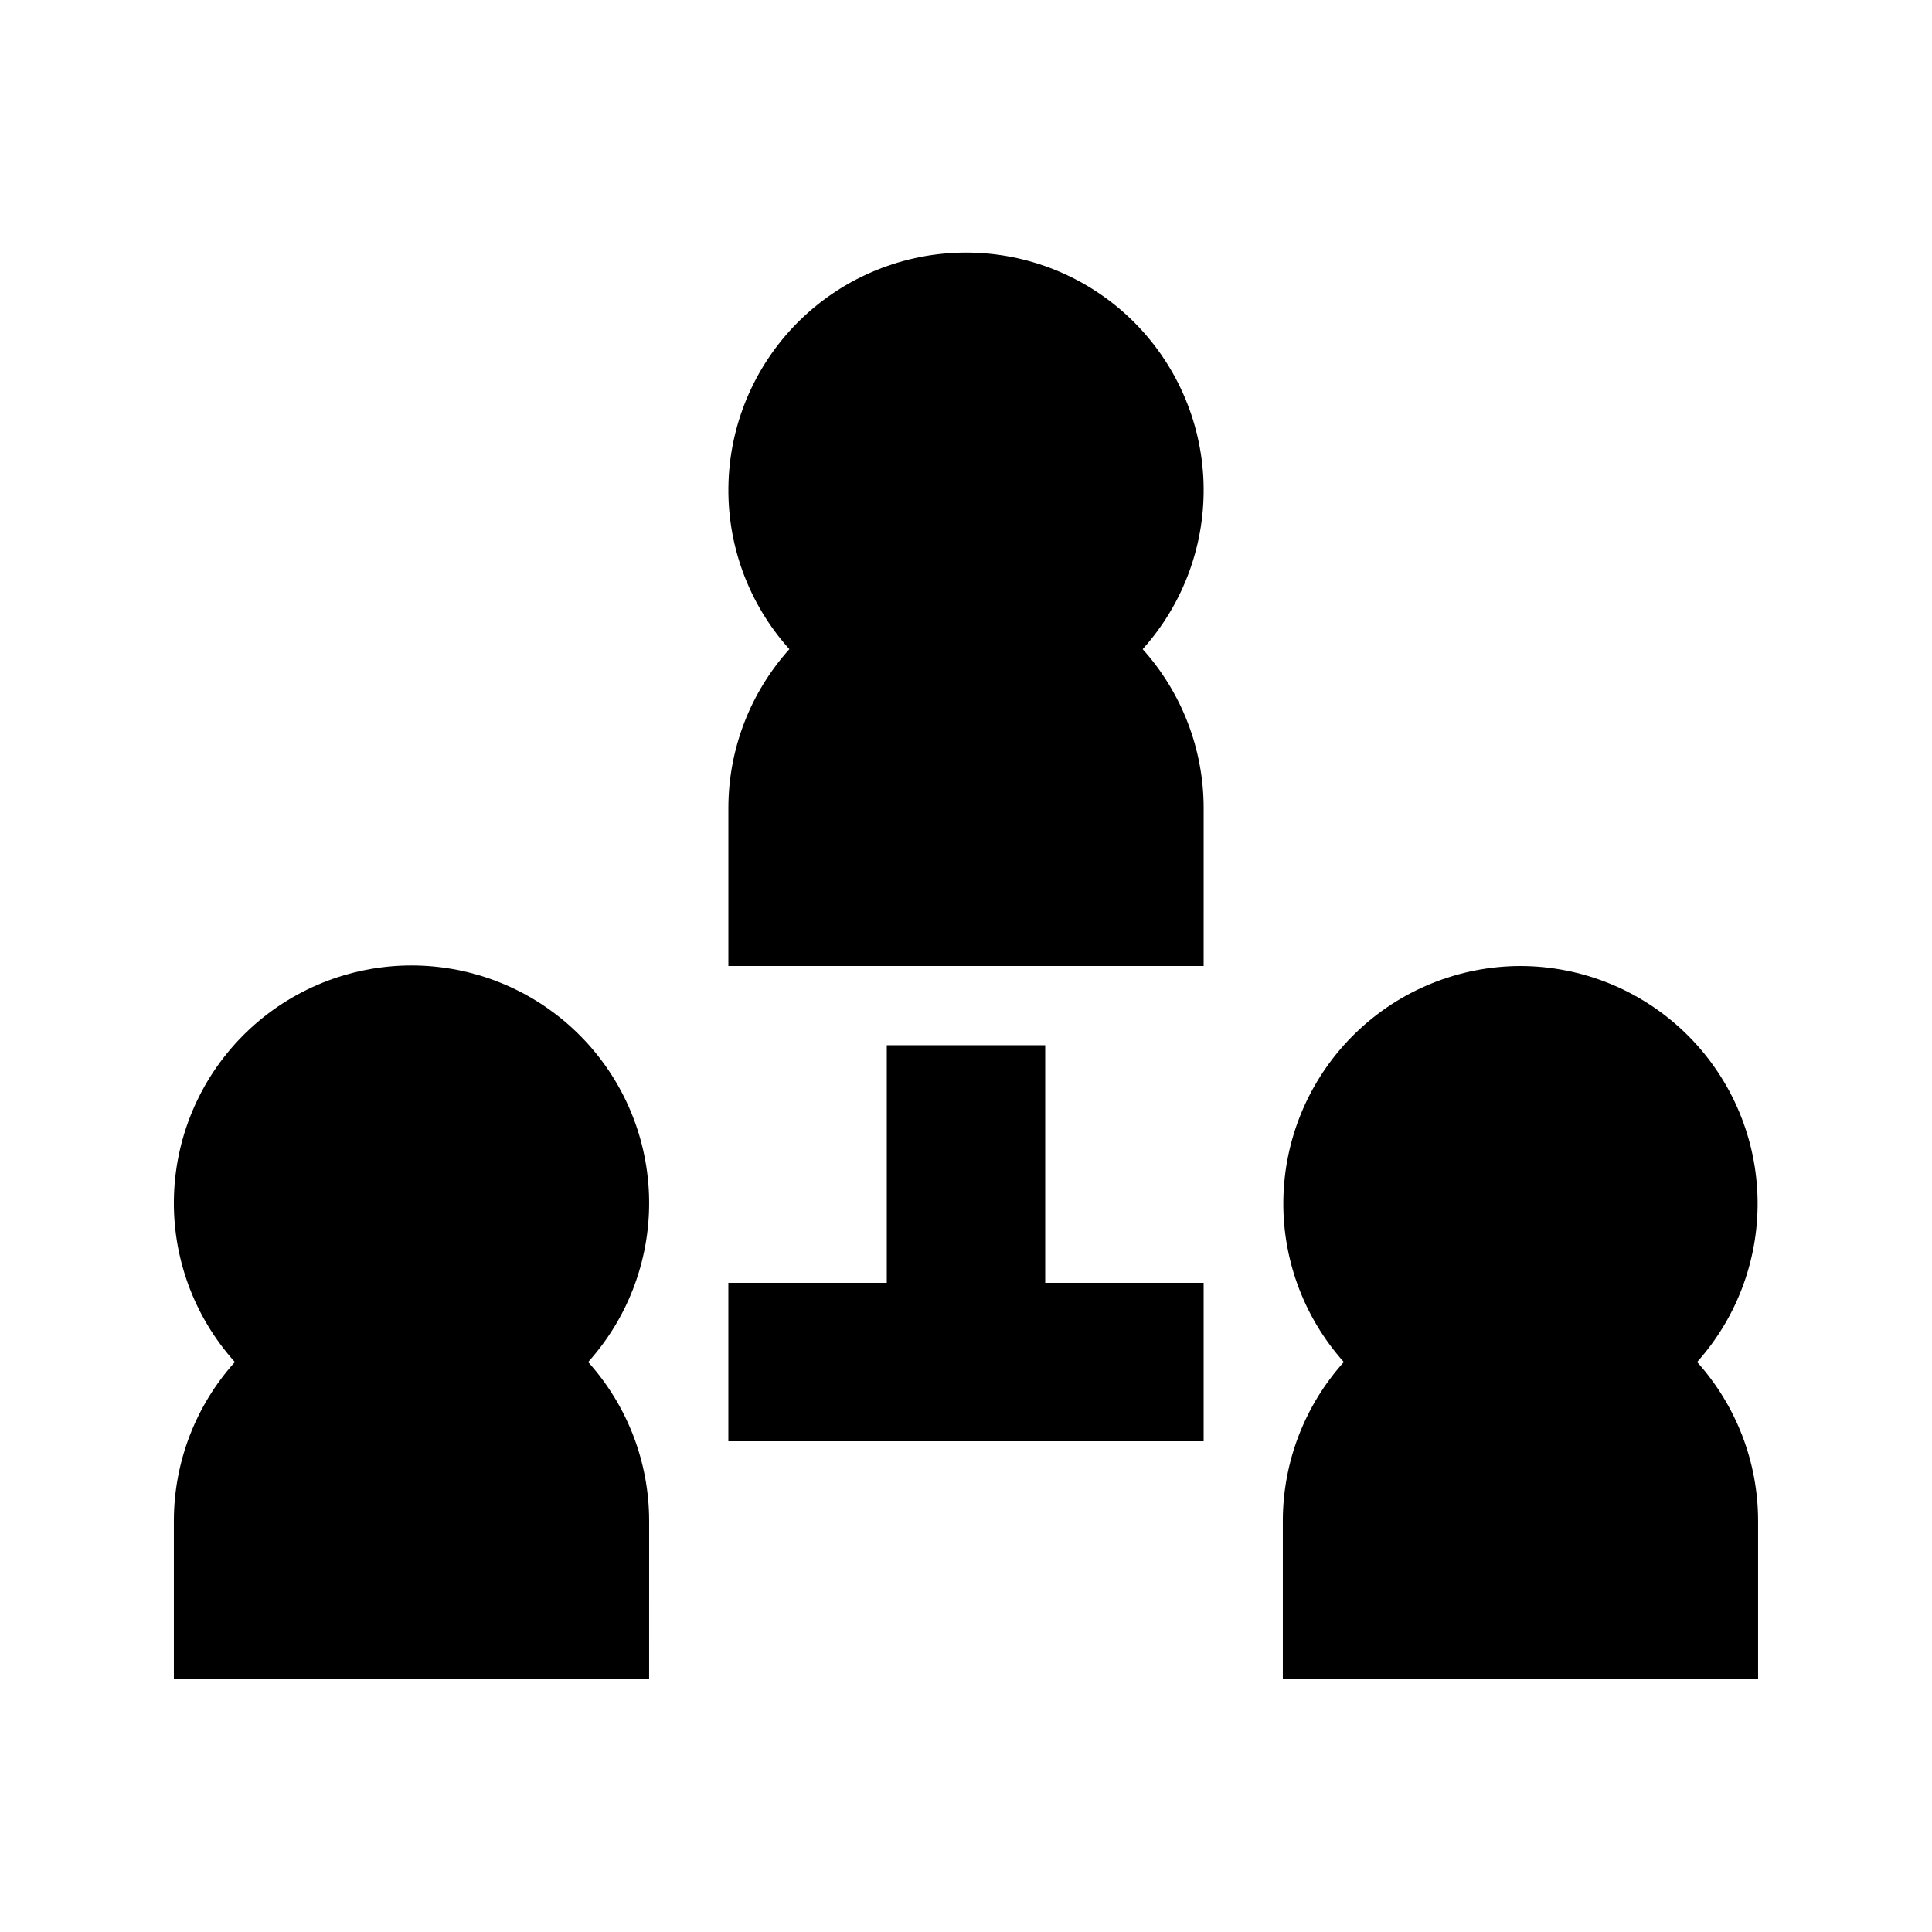
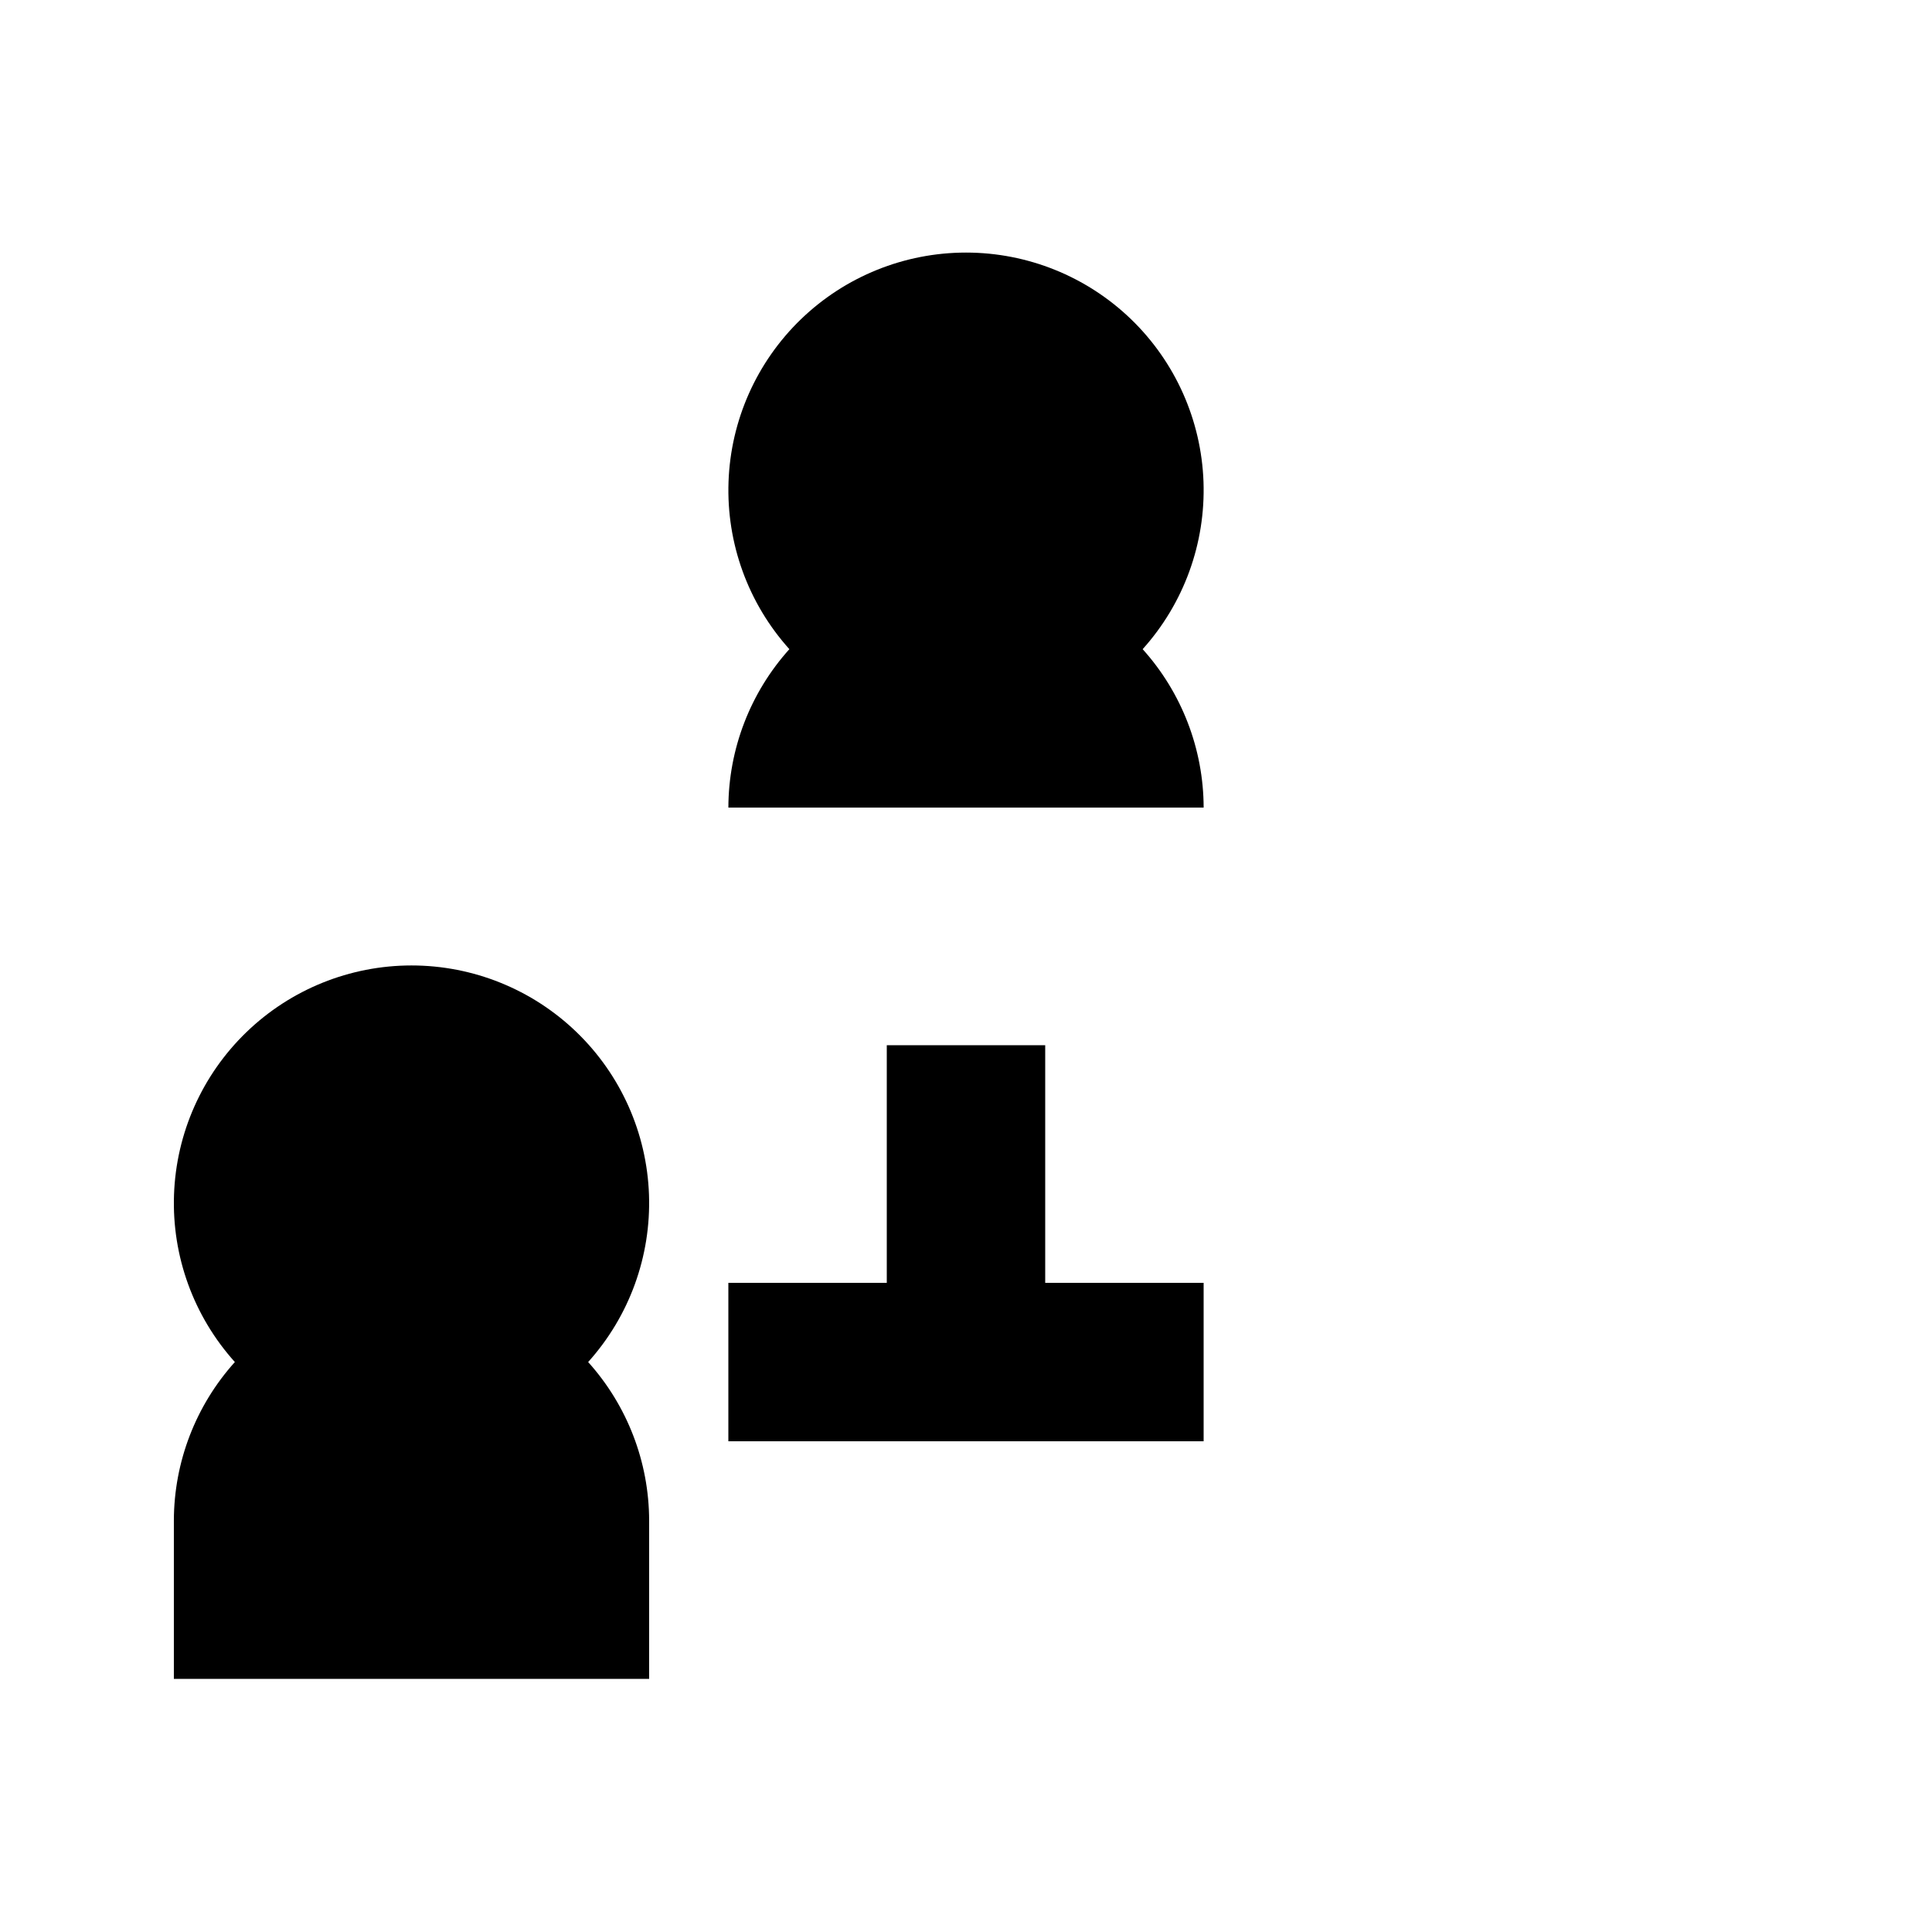
<svg xmlns="http://www.w3.org/2000/svg" fill="#000000" width="800px" height="800px" version="1.1" viewBox="144 144 512 512">
  <g>
    <path d="m316.03 546.94c-0.035-15.508-5.793-30.457-16.164-41.984 10.914-12.129 16.695-28.023 16.125-44.332-0.574-16.312-7.453-31.762-19.195-43.098-11.742-11.336-27.422-17.672-43.742-17.672-16.32 0-32.004 6.336-43.742 17.672-11.742 11.336-18.625 26.785-19.195 43.098-0.574 16.309 5.207 32.203 16.125 44.332-10.375 11.527-16.129 26.477-16.164 41.984v41.984h125.95z" />
-     <path d="m546.94 400c-16.281 0.031-31.918 6.371-43.629 17.684s-18.582 26.723-19.176 42.996c-0.594 16.273 5.137 32.141 15.992 44.277-10.371 11.527-16.129 26.477-16.164 41.984v41.984h125.95v-41.984c-0.035-15.508-5.789-30.457-16.164-41.984 10.855-12.137 16.59-28.004 15.996-44.277-0.594-16.273-7.465-31.684-19.176-42.996-11.711-11.312-27.348-17.652-43.633-17.684z" />
-     <path d="m462.98 358.02c-0.035-15.508-5.793-30.457-16.164-41.984 10.914-12.133 16.695-28.027 16.125-44.336-0.574-16.309-7.457-31.762-19.195-43.098-11.742-11.336-27.426-17.668-43.742-17.668-16.32 0-32.004 6.332-43.746 17.668-11.738 11.336-18.621 26.789-19.191 43.098-0.574 16.309 5.207 32.203 16.125 44.336-10.375 11.527-16.129 26.477-16.164 41.984v41.984h125.95z" />
+     <path d="m462.98 358.02c-0.035-15.508-5.793-30.457-16.164-41.984 10.914-12.133 16.695-28.027 16.125-44.336-0.574-16.309-7.457-31.762-19.195-43.098-11.742-11.336-27.426-17.668-43.742-17.668-16.32 0-32.004 6.332-43.746 17.668-11.738 11.336-18.621 26.789-19.191 43.098-0.574 16.309 5.207 32.203 16.125 44.336-10.375 11.527-16.129 26.477-16.164 41.984h125.95z" />
    <path d="m420.99 525.95h41.984v-41.984h-41.984v-62.973h-41.984v62.973h-41.984v41.984z" />
  </g>
</svg>